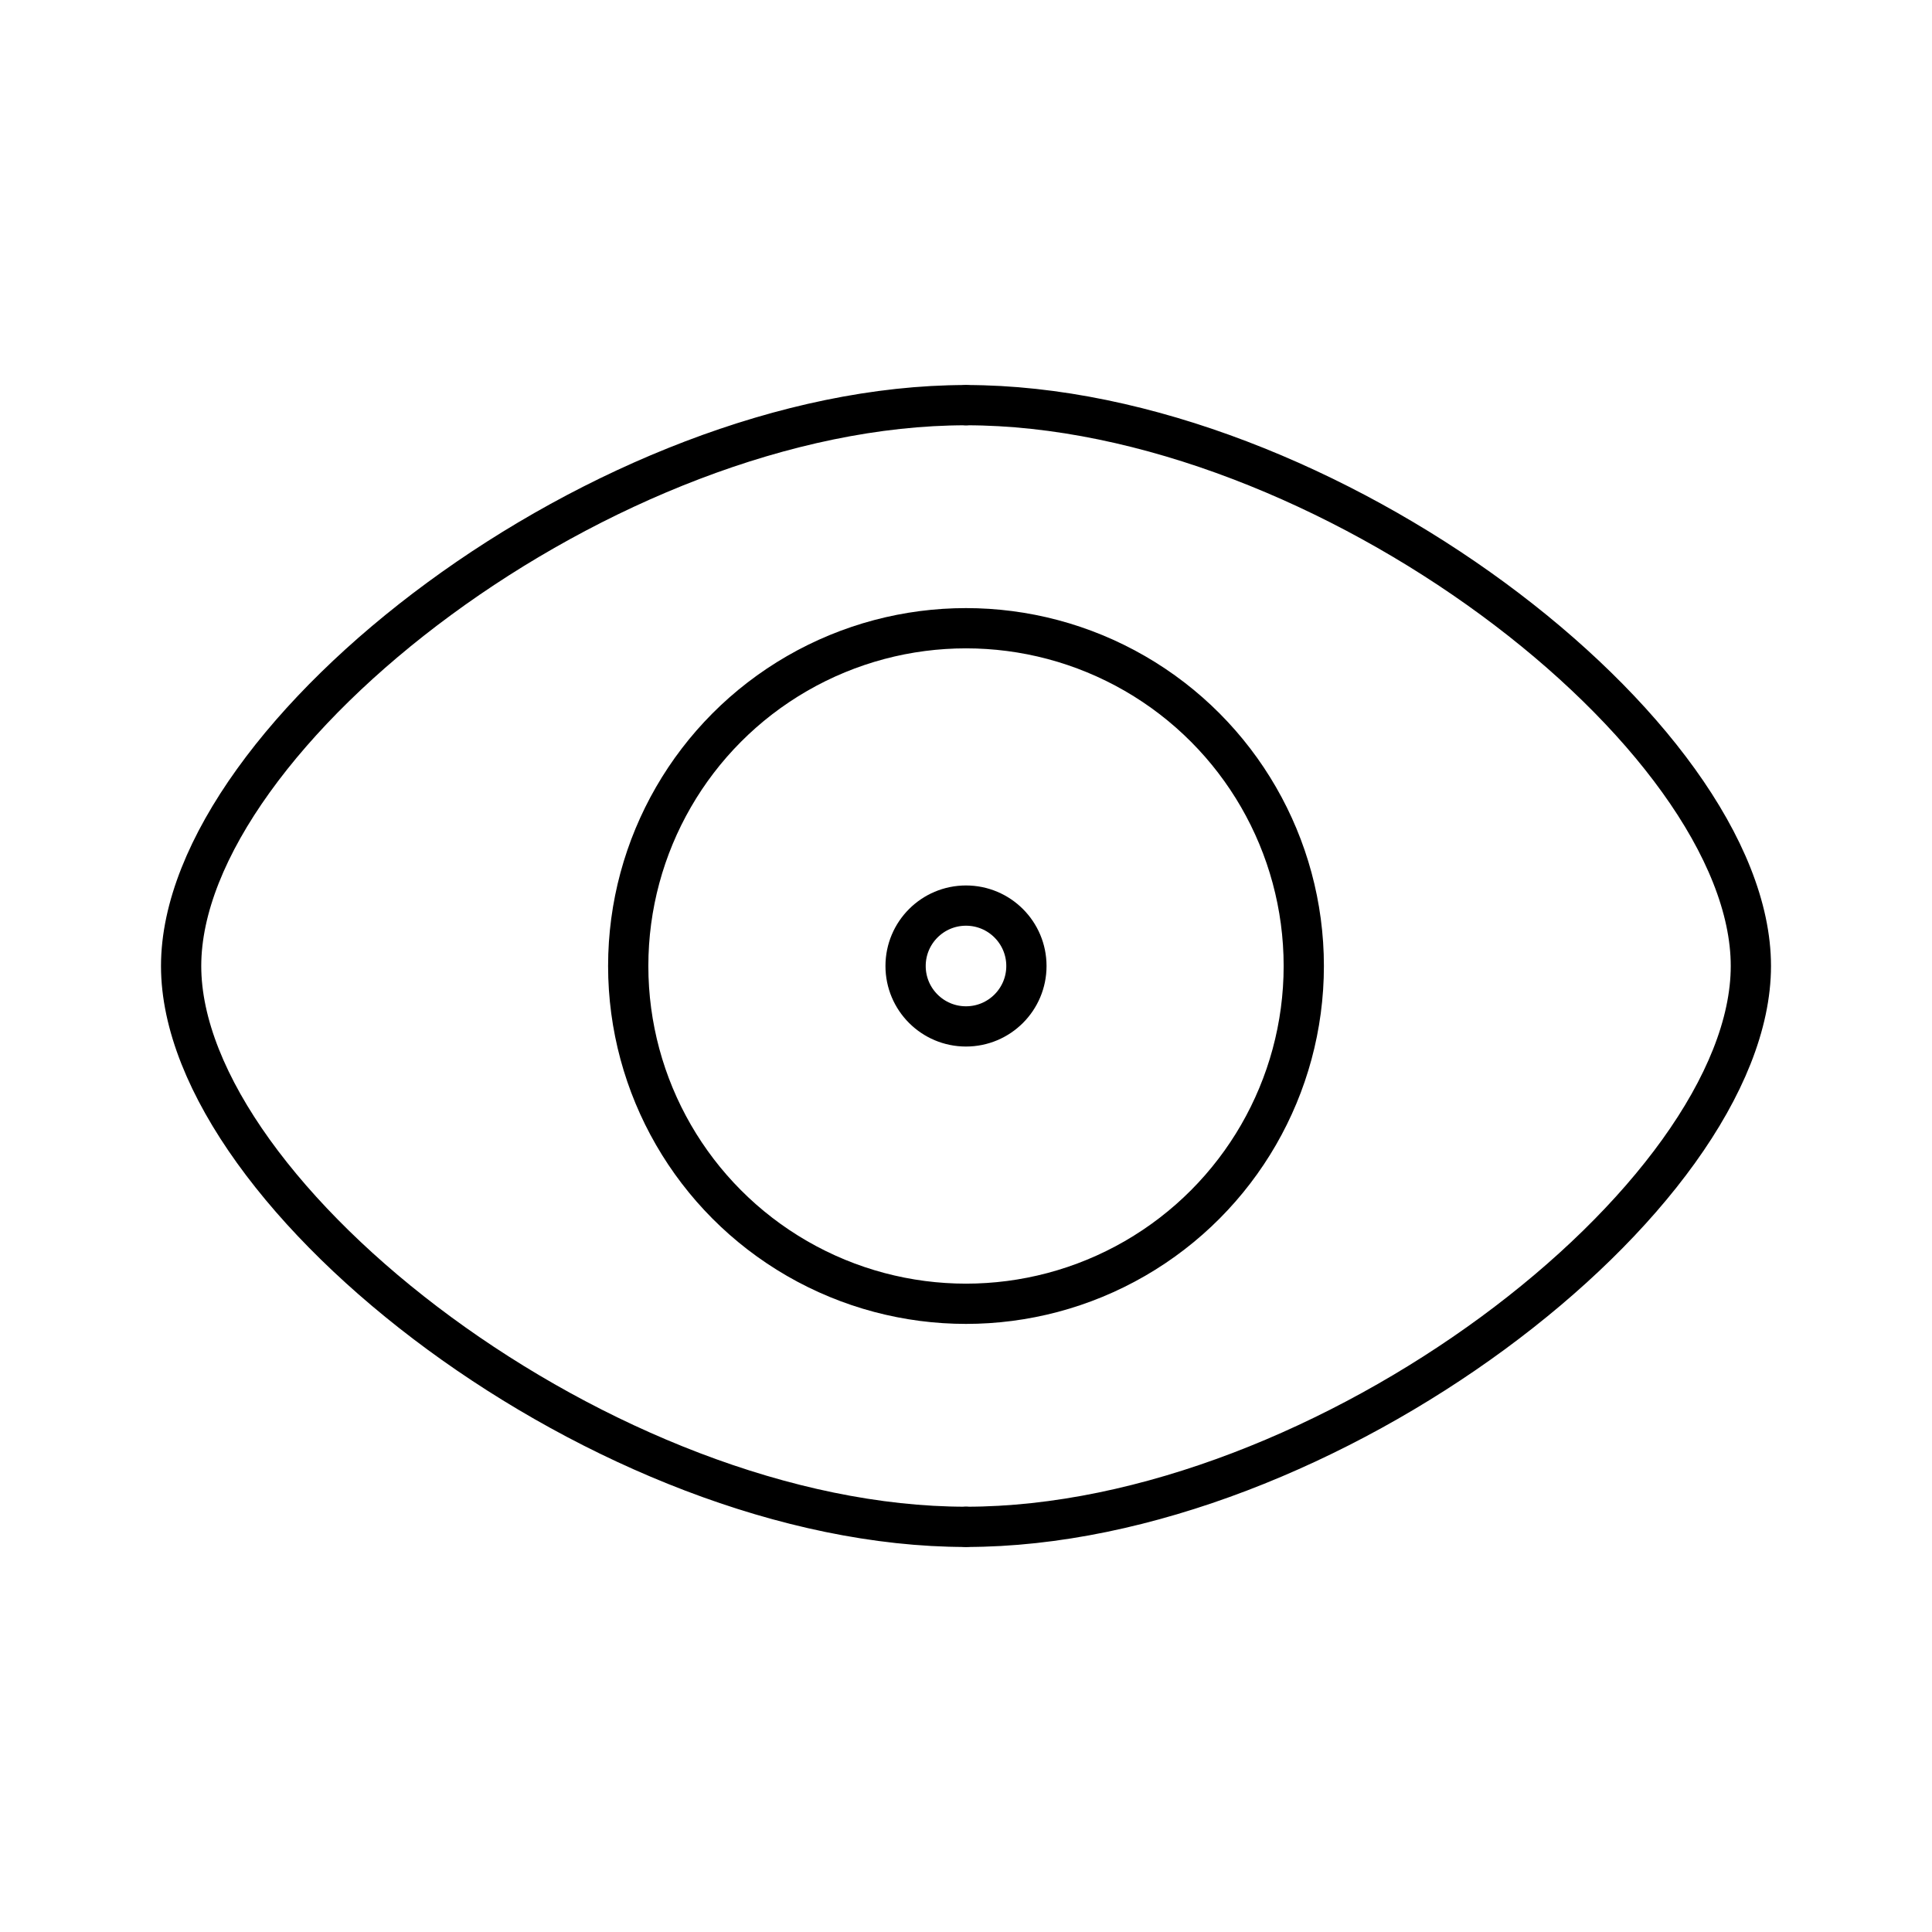
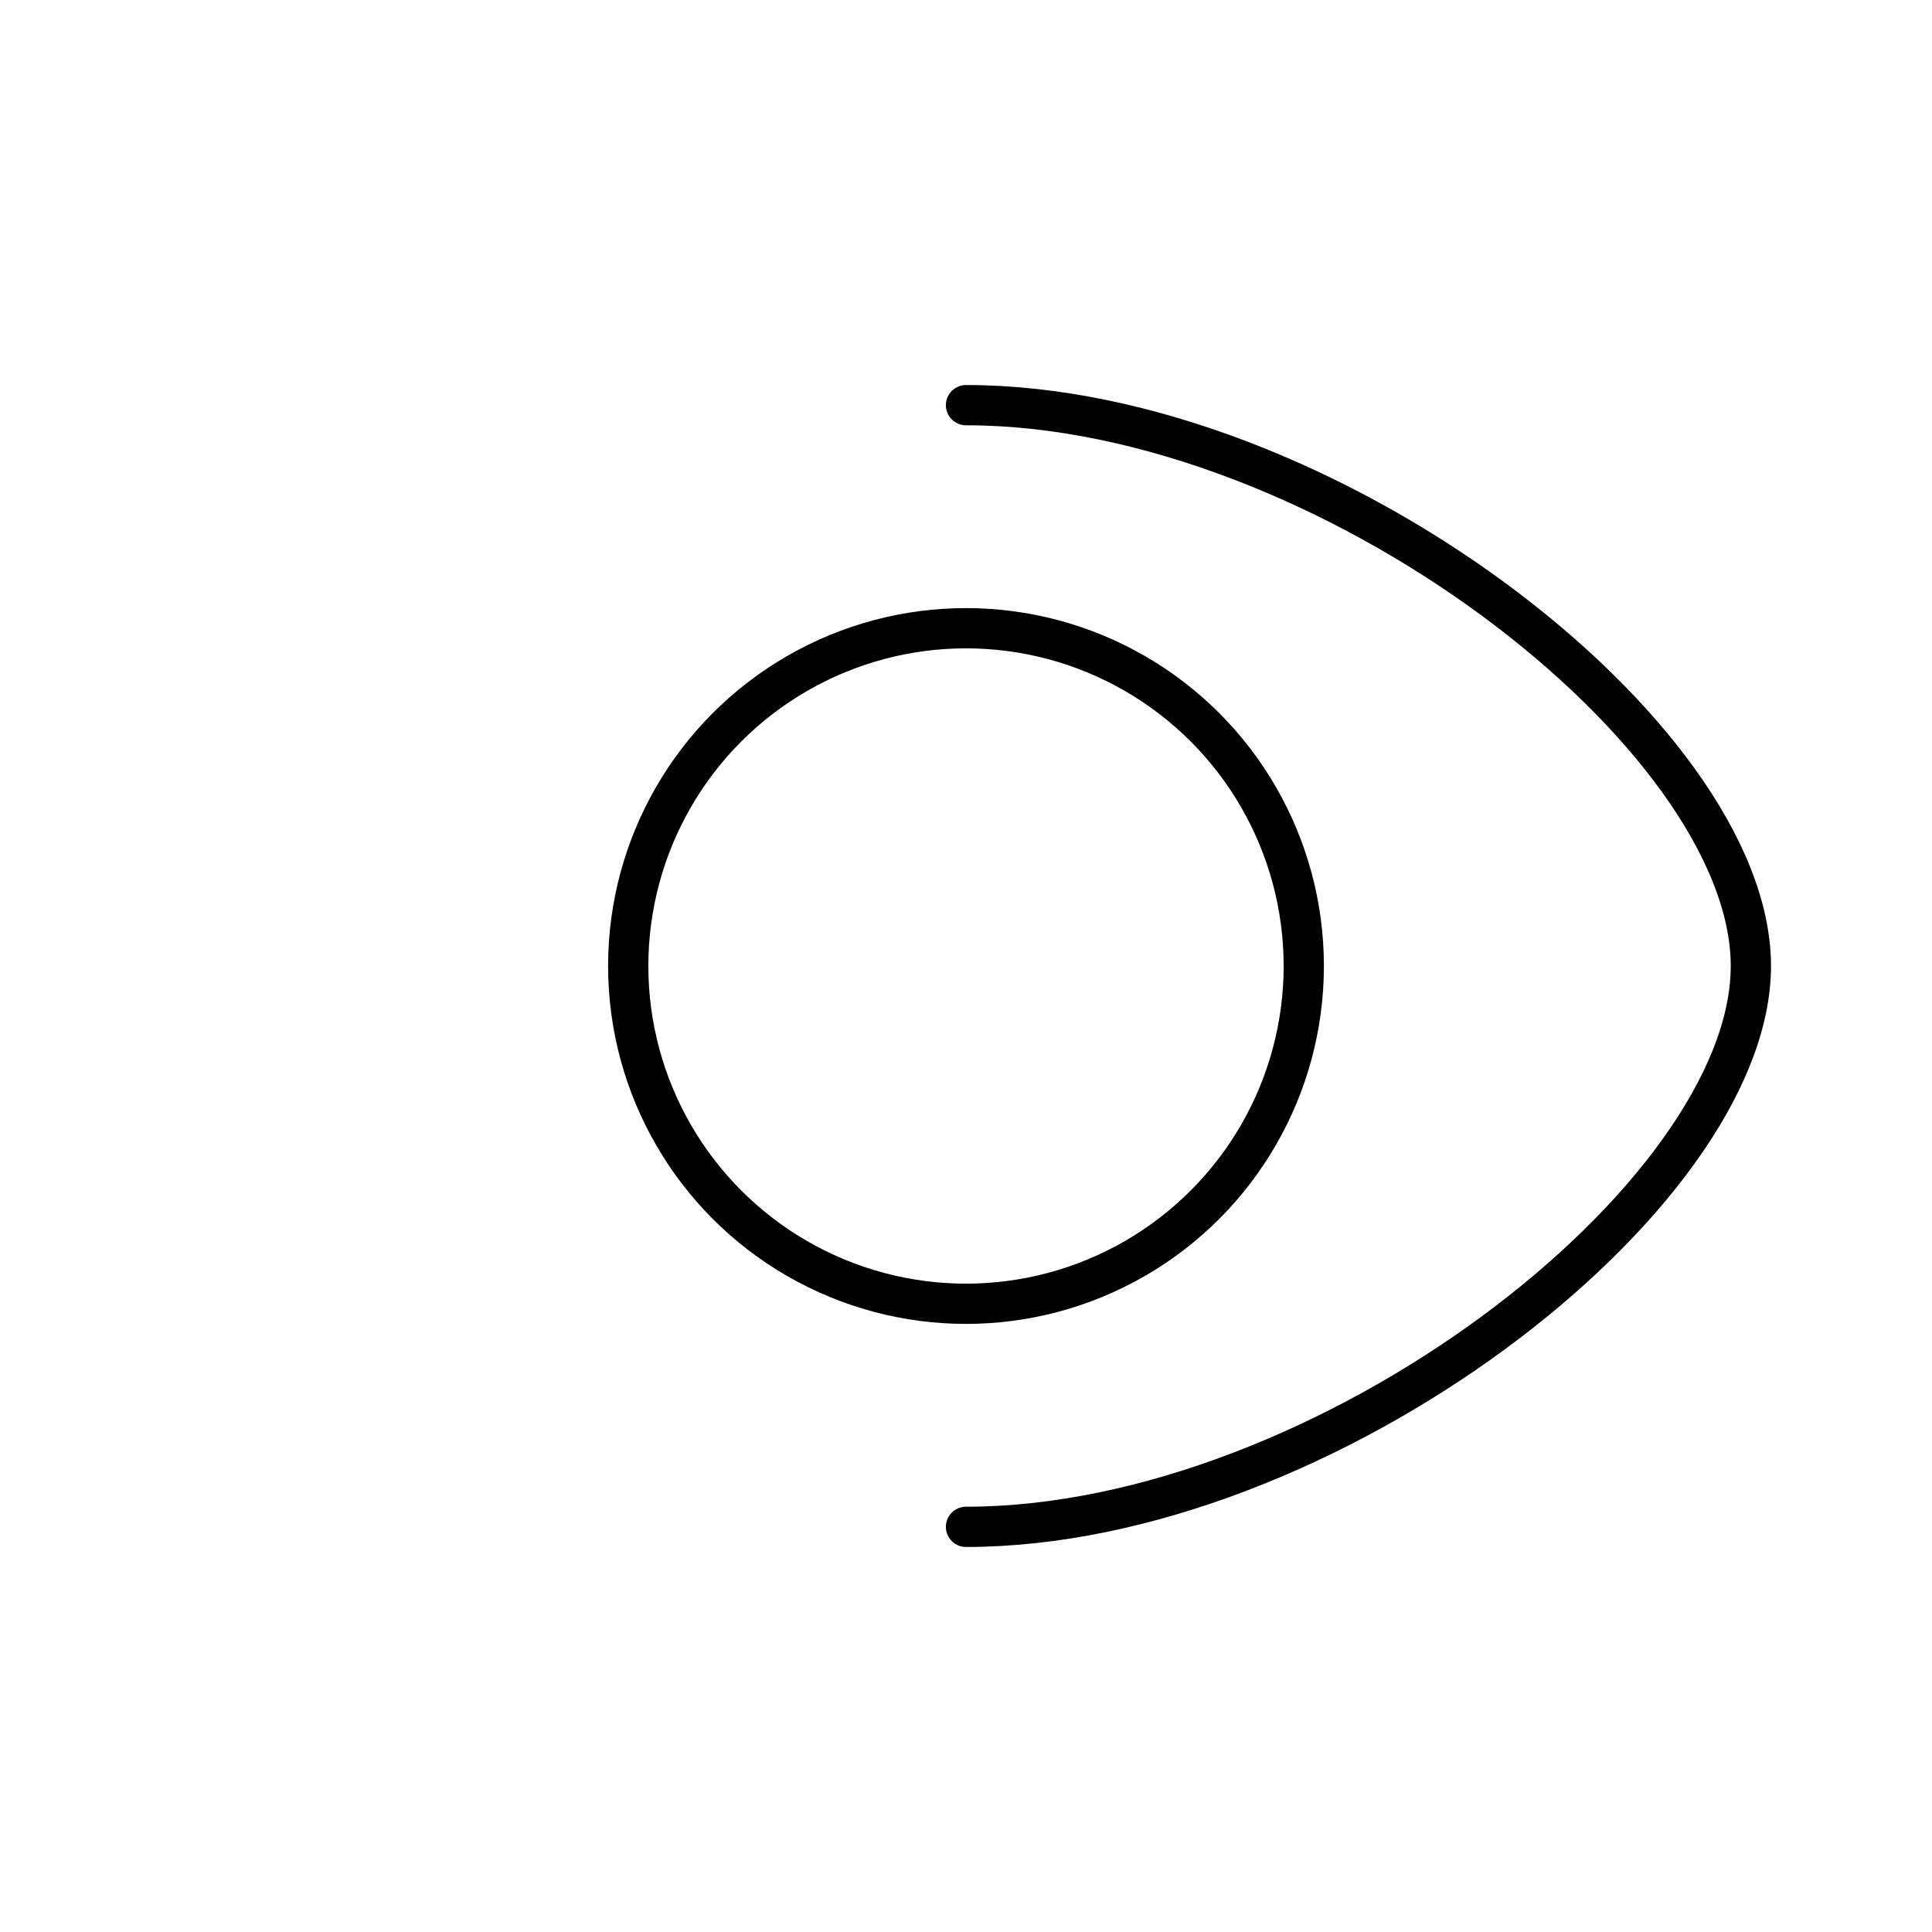
<svg xmlns="http://www.w3.org/2000/svg" width="800px" height="800px" viewBox="0 0 48 48">
  <defs>
    <style>.a{fill:none;stroke:#000000;stroke-linecap:round;stroke-linejoin:round;}</style>
  </defs>
-   <circle class="a" cx="24" cy="24" r="1.501" />
  <circle class="a" cx="24" cy="24" r="8.392" />
  <path class="a" d="M24,37.934c8.899,0,19.5-8.181,19.5-13.934S32.9,10.066,24,10.066" />
-   <path class="a" d="M24,37.934C15.101,37.934,4.5,29.753,4.5,24S15.1,10.066,24,10.066" />
</svg>